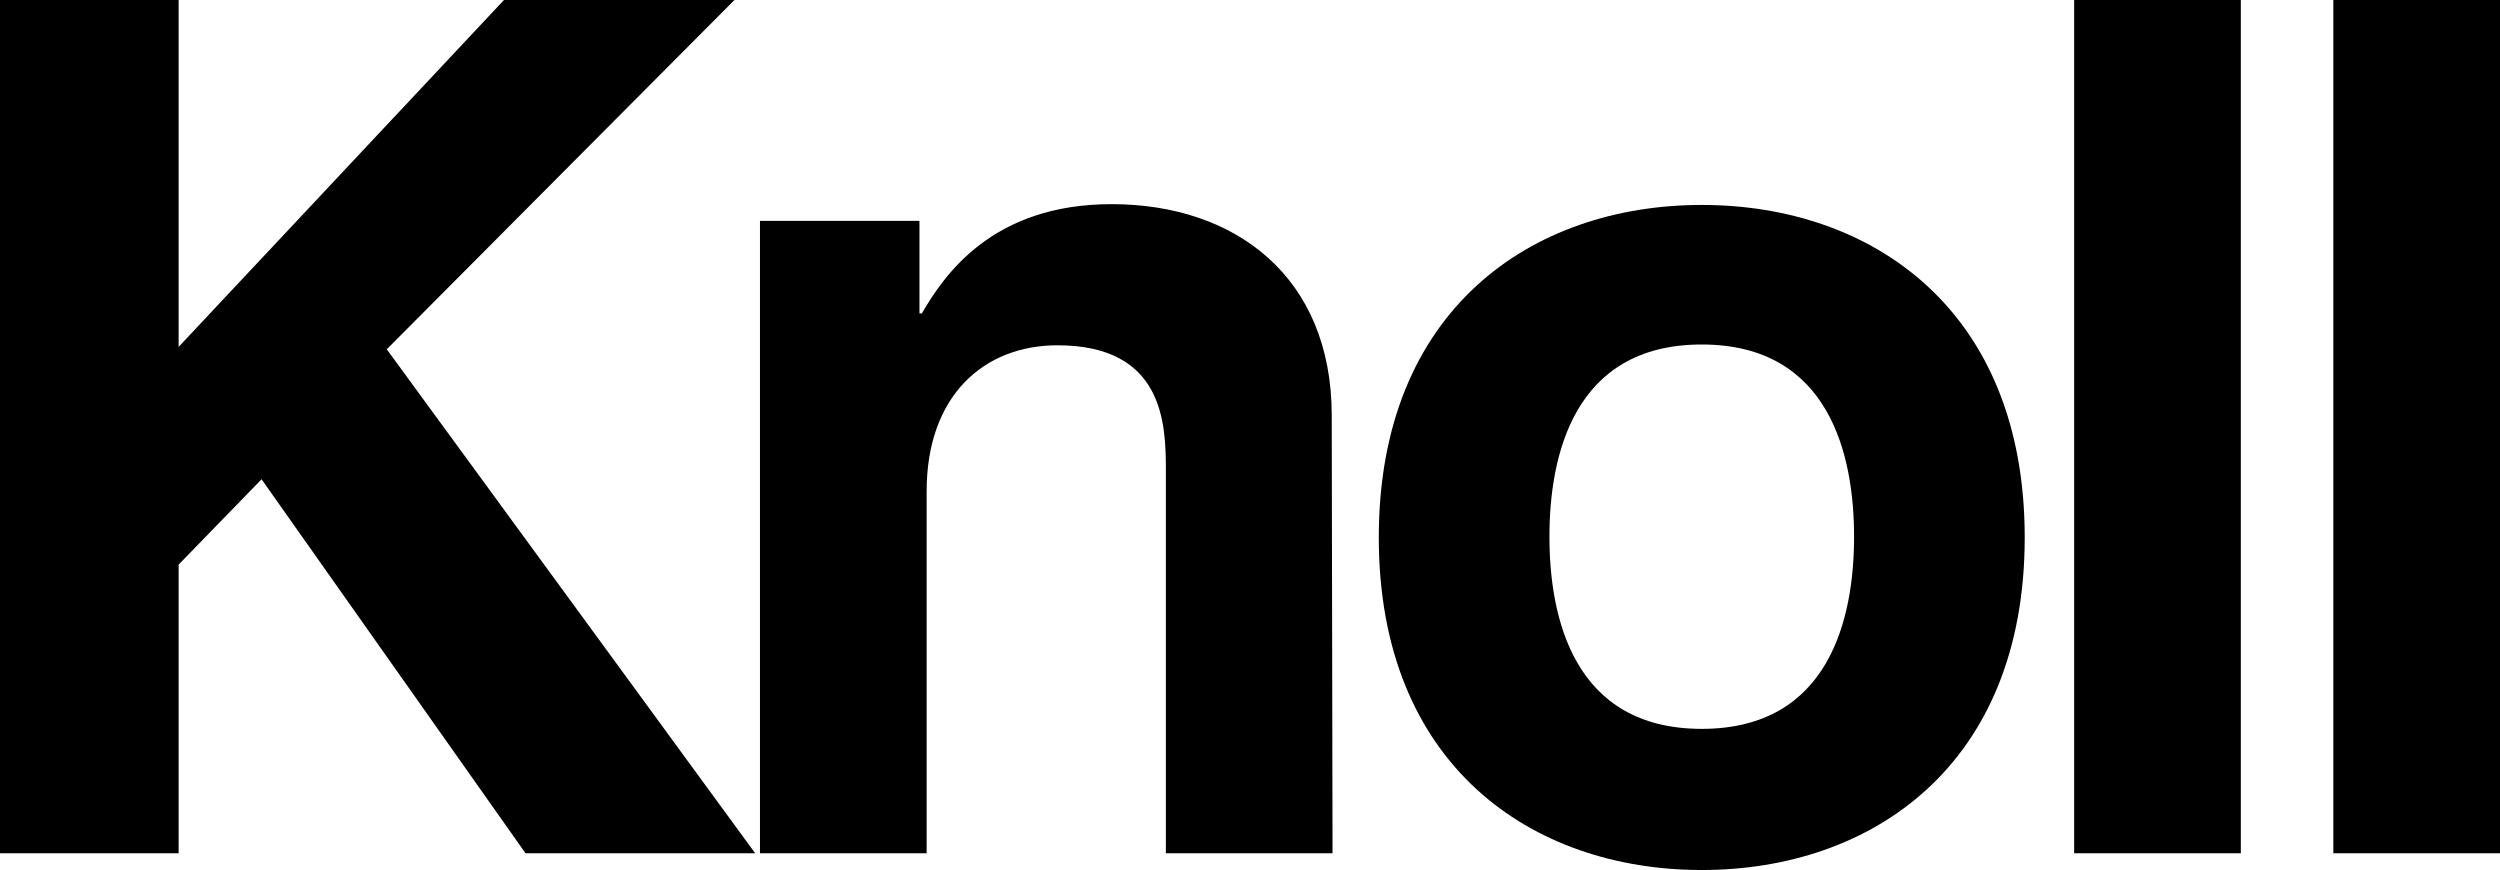
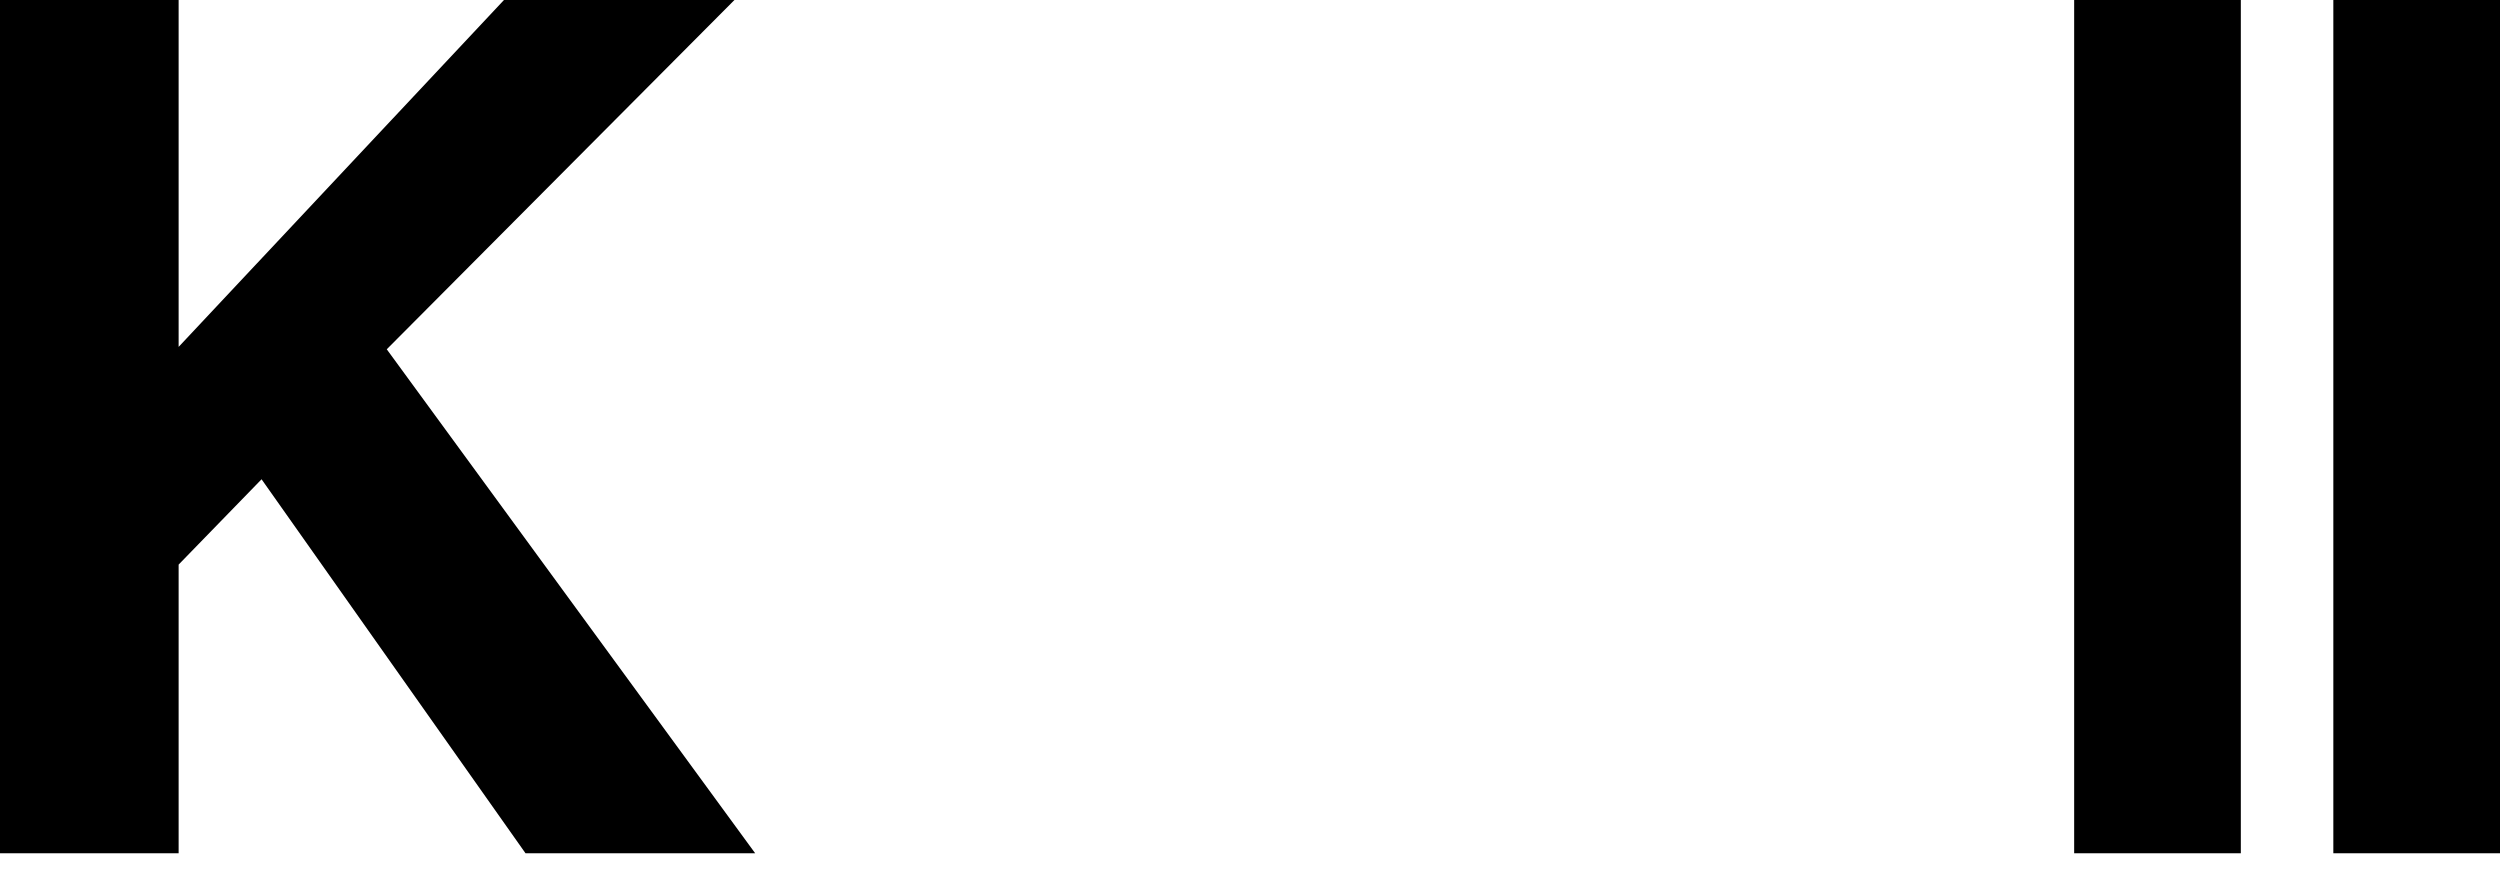
<svg xmlns="http://www.w3.org/2000/svg" version="1.1" id="Layer_1" x="0px" y="0px" viewBox="0 0 313.5 109.1" style="enable-background:new 0 0 313.5 109.1;" xml:space="preserve">
  <g>
    <polygon points="22.4,107 0,107 0,0 22.4,0 22.4,43.5 63.2,0 92.1,0 48.5,43.8 94.7,107 65.9,107 32.8,60.1 22.4,70.8  " />
-     <path d="M167.1,107h-20.9V58.9c0-5.8-0.3-15.6-13.6-15.6c-9.2,0-16.4,6.3-16.4,18.3V107H95.3V27.7h20v11.6h0.3   c2.8-4.8,8.8-13.7,23.8-13.7c15.5,0,27.6,9.1,27.6,26.5L167.1,107L167.1,107z" />
-     <path d="M213.4,109.1c-21.3,0-40.5-13.1-40.5-41.7s19.2-41.7,40.5-41.7s40.5,13.1,40.5,41.7S234.7,109.1,213.4,109.1z M213.4,43.2   c-16.1,0-19.1,14-19.1,24.1s3,24.1,19.1,24.1s19.1-14,19.1-24.1S229.5,43.2,213.4,43.2z" />
-     <path d="M281,107h-20.9V0H281V107z M313.5,107h-20.9V0h20.9V107z" />
+     <path d="M281,107h-20.9V0H281z M313.5,107h-20.9V0h20.9V107z" />
  </g>
</svg>